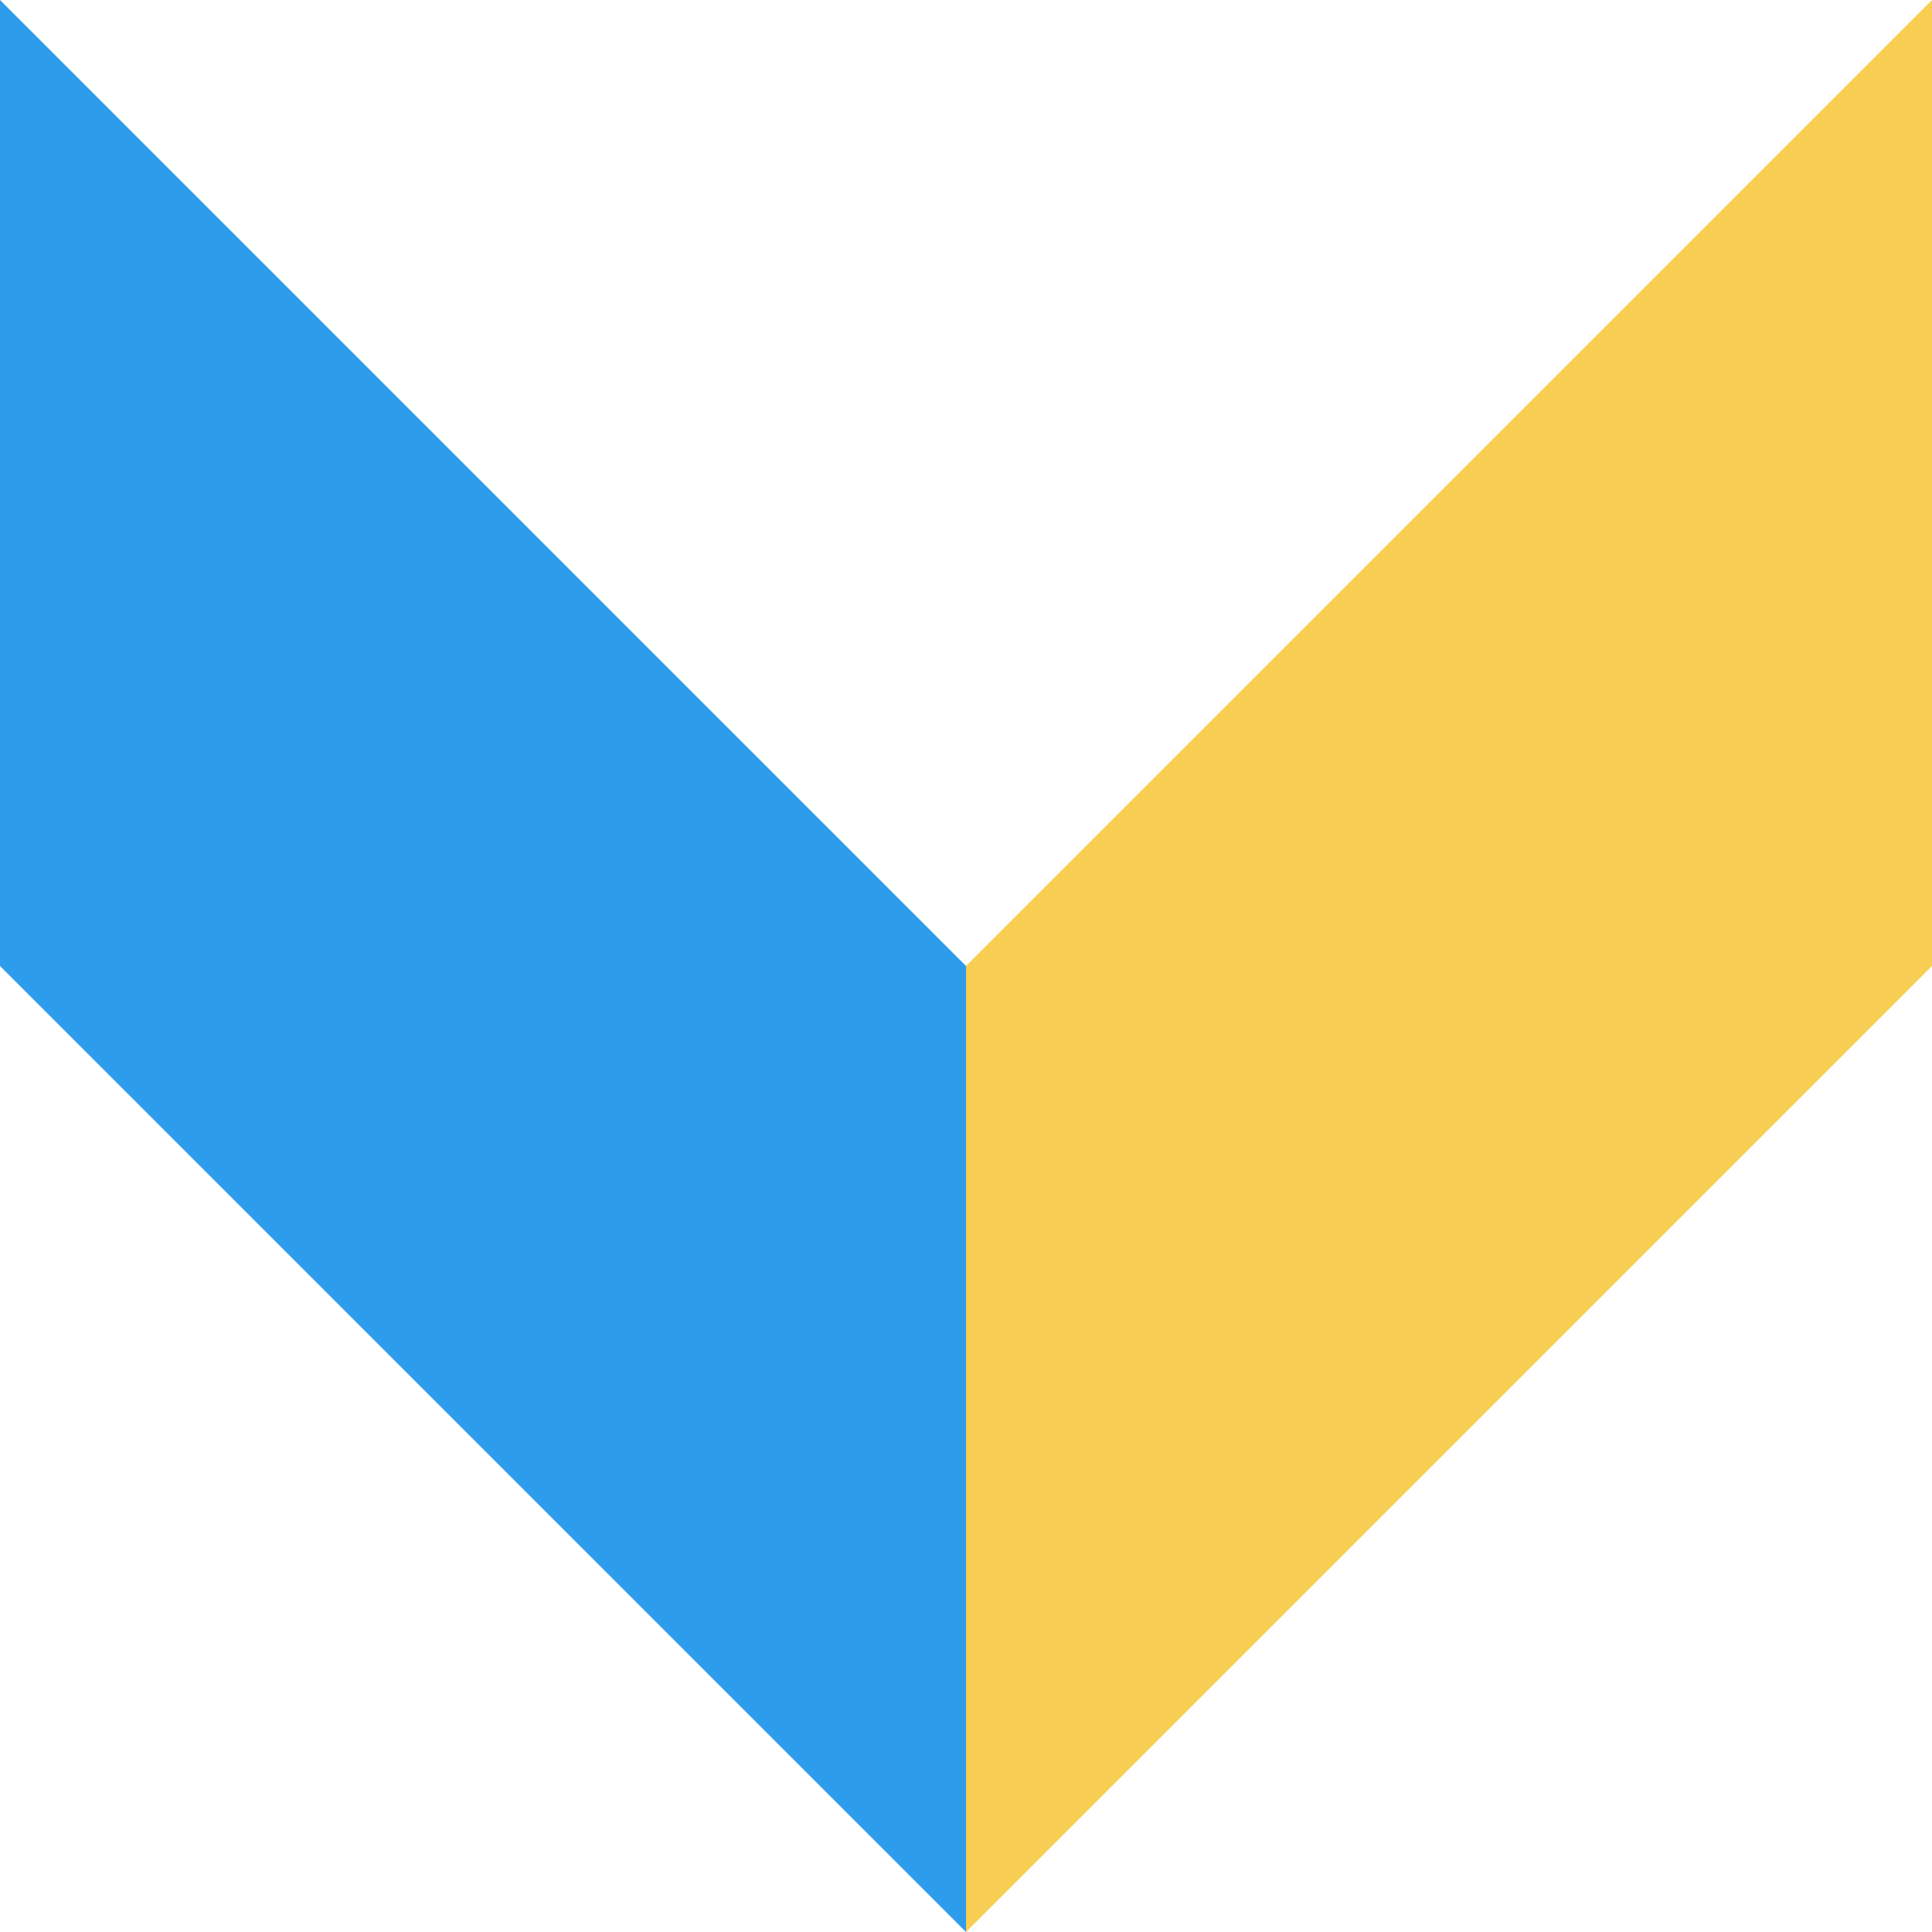
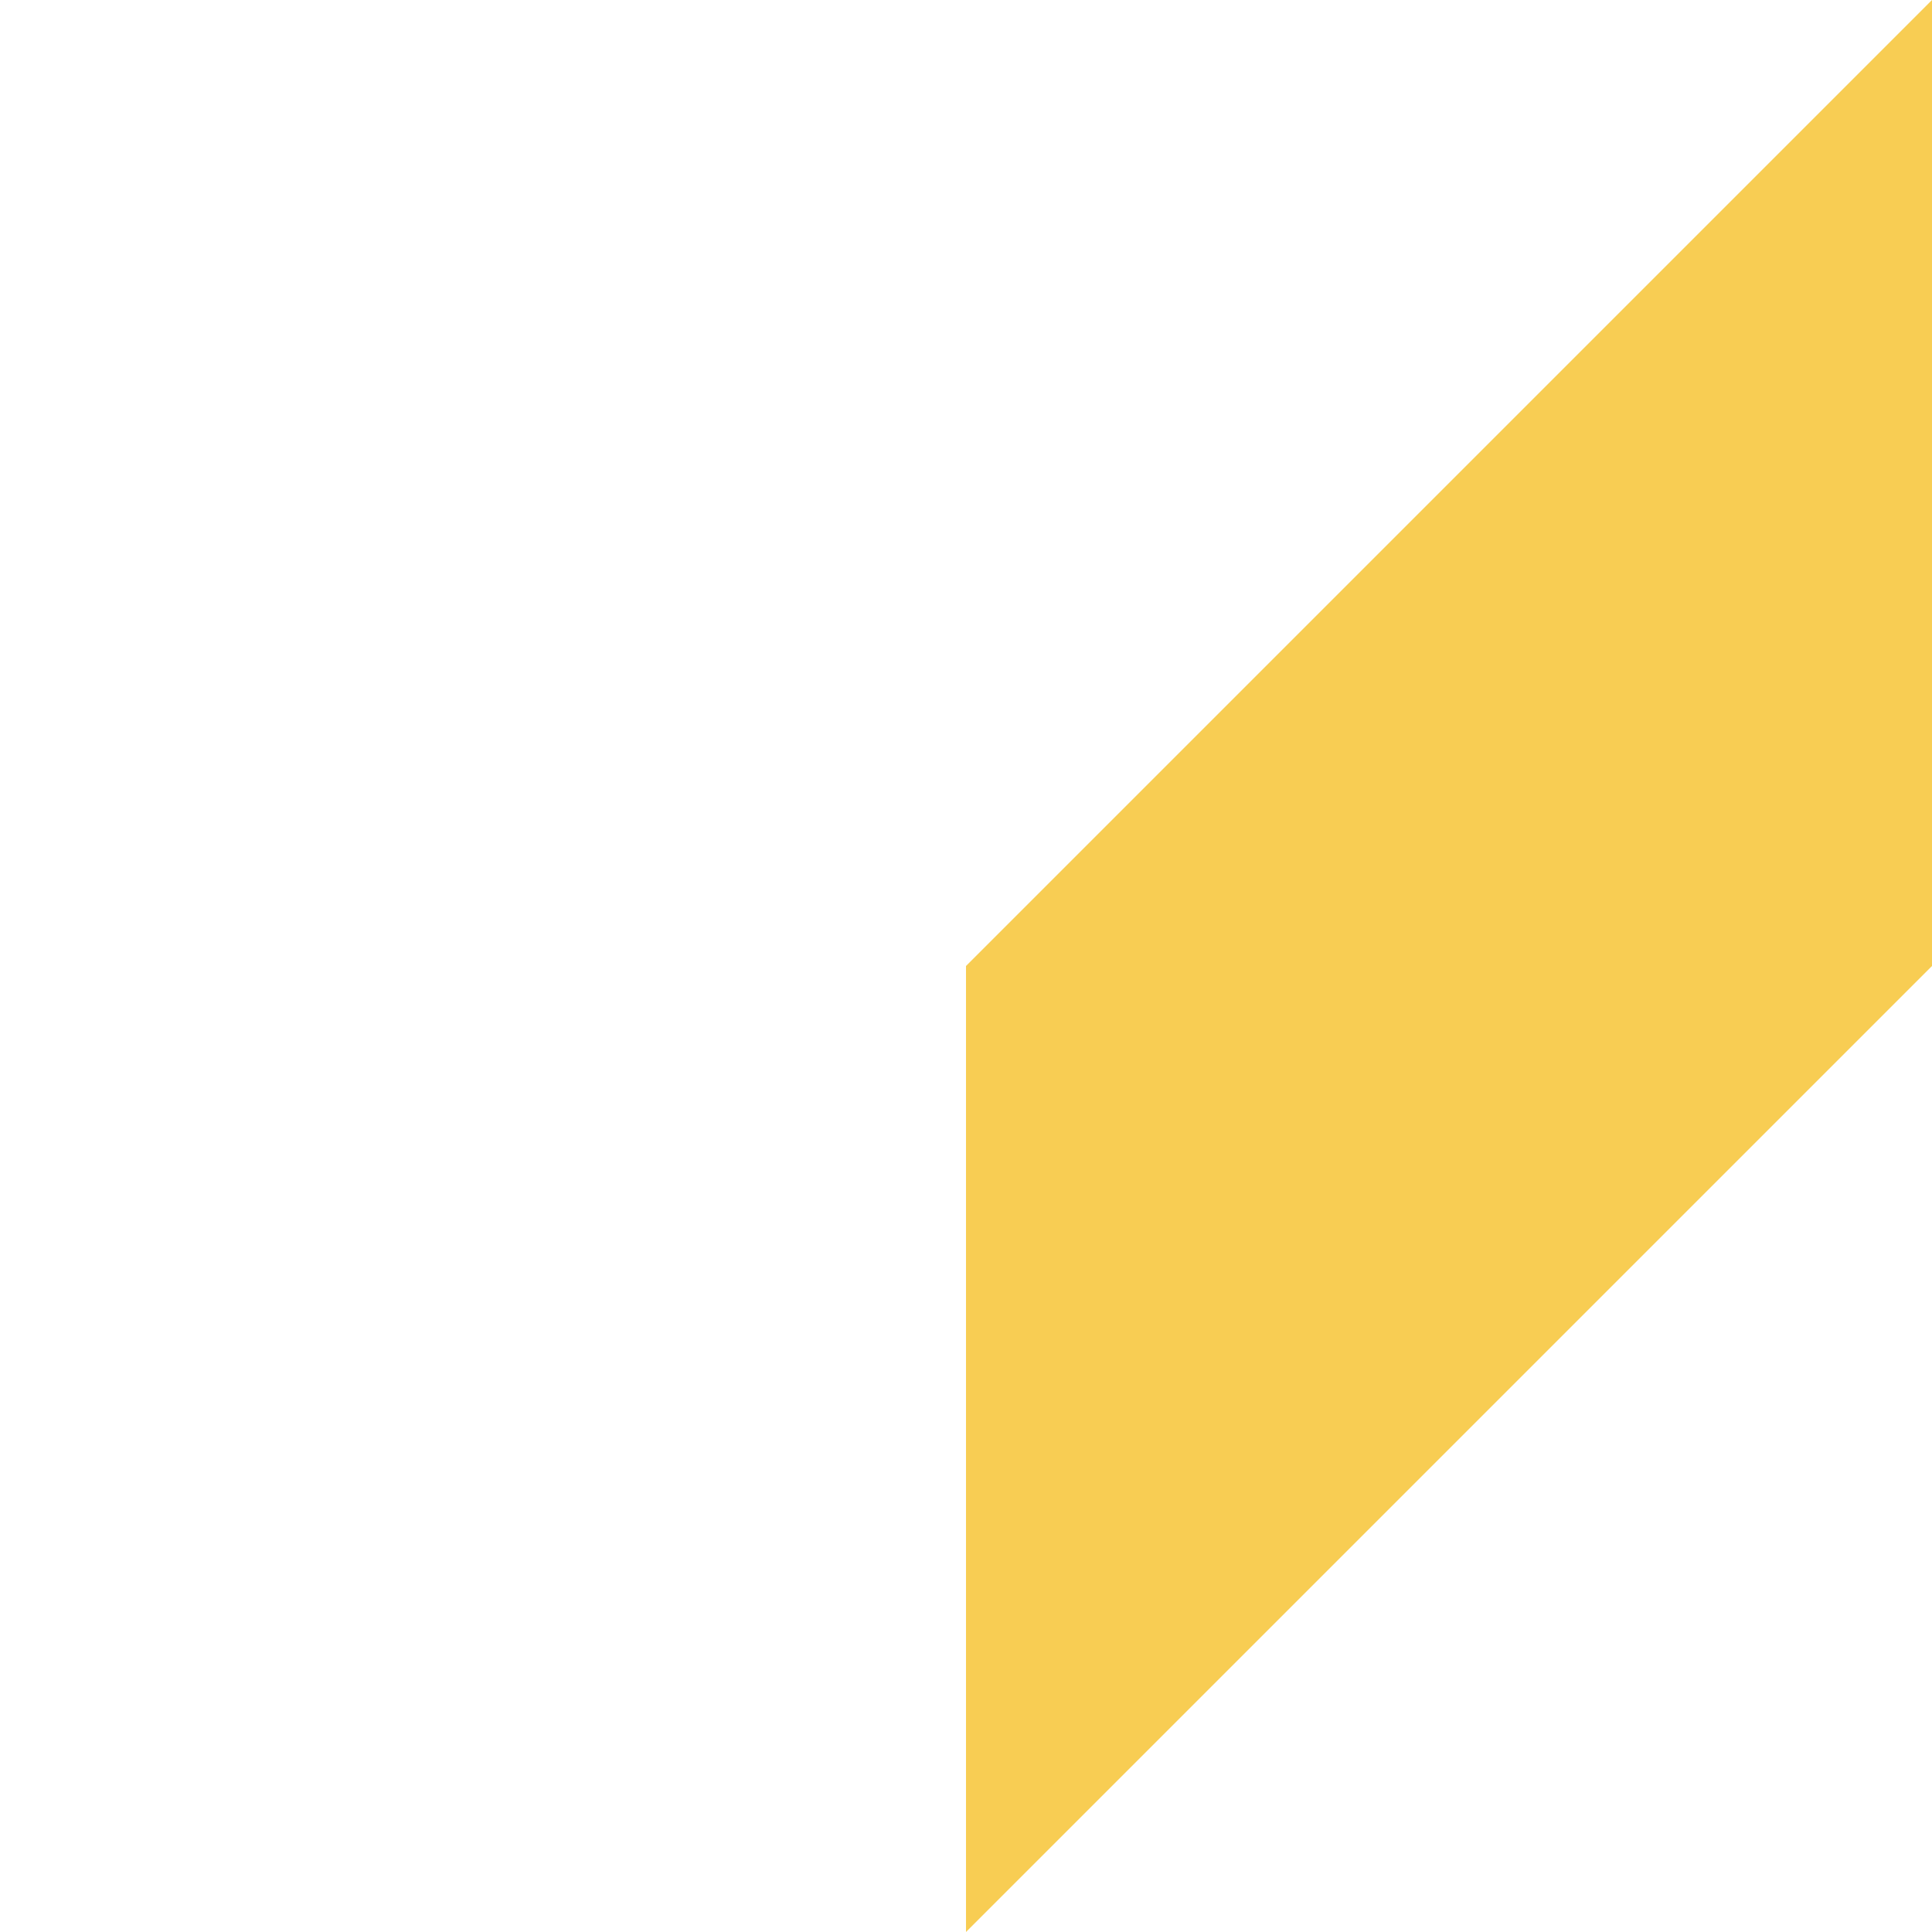
<svg xmlns="http://www.w3.org/2000/svg" id="a" data-name="Calque 1" width="24" height="24" viewBox="0 0 24 24">
-   <polygon points="0 12 0 0 12 12 12 24 0 12" fill="#2d9cea" stroke-width="0" />
  <polygon points="24 12 24 0 12 12 12 24 24 12" fill="#f8cd53" stroke-width="0" />
</svg>